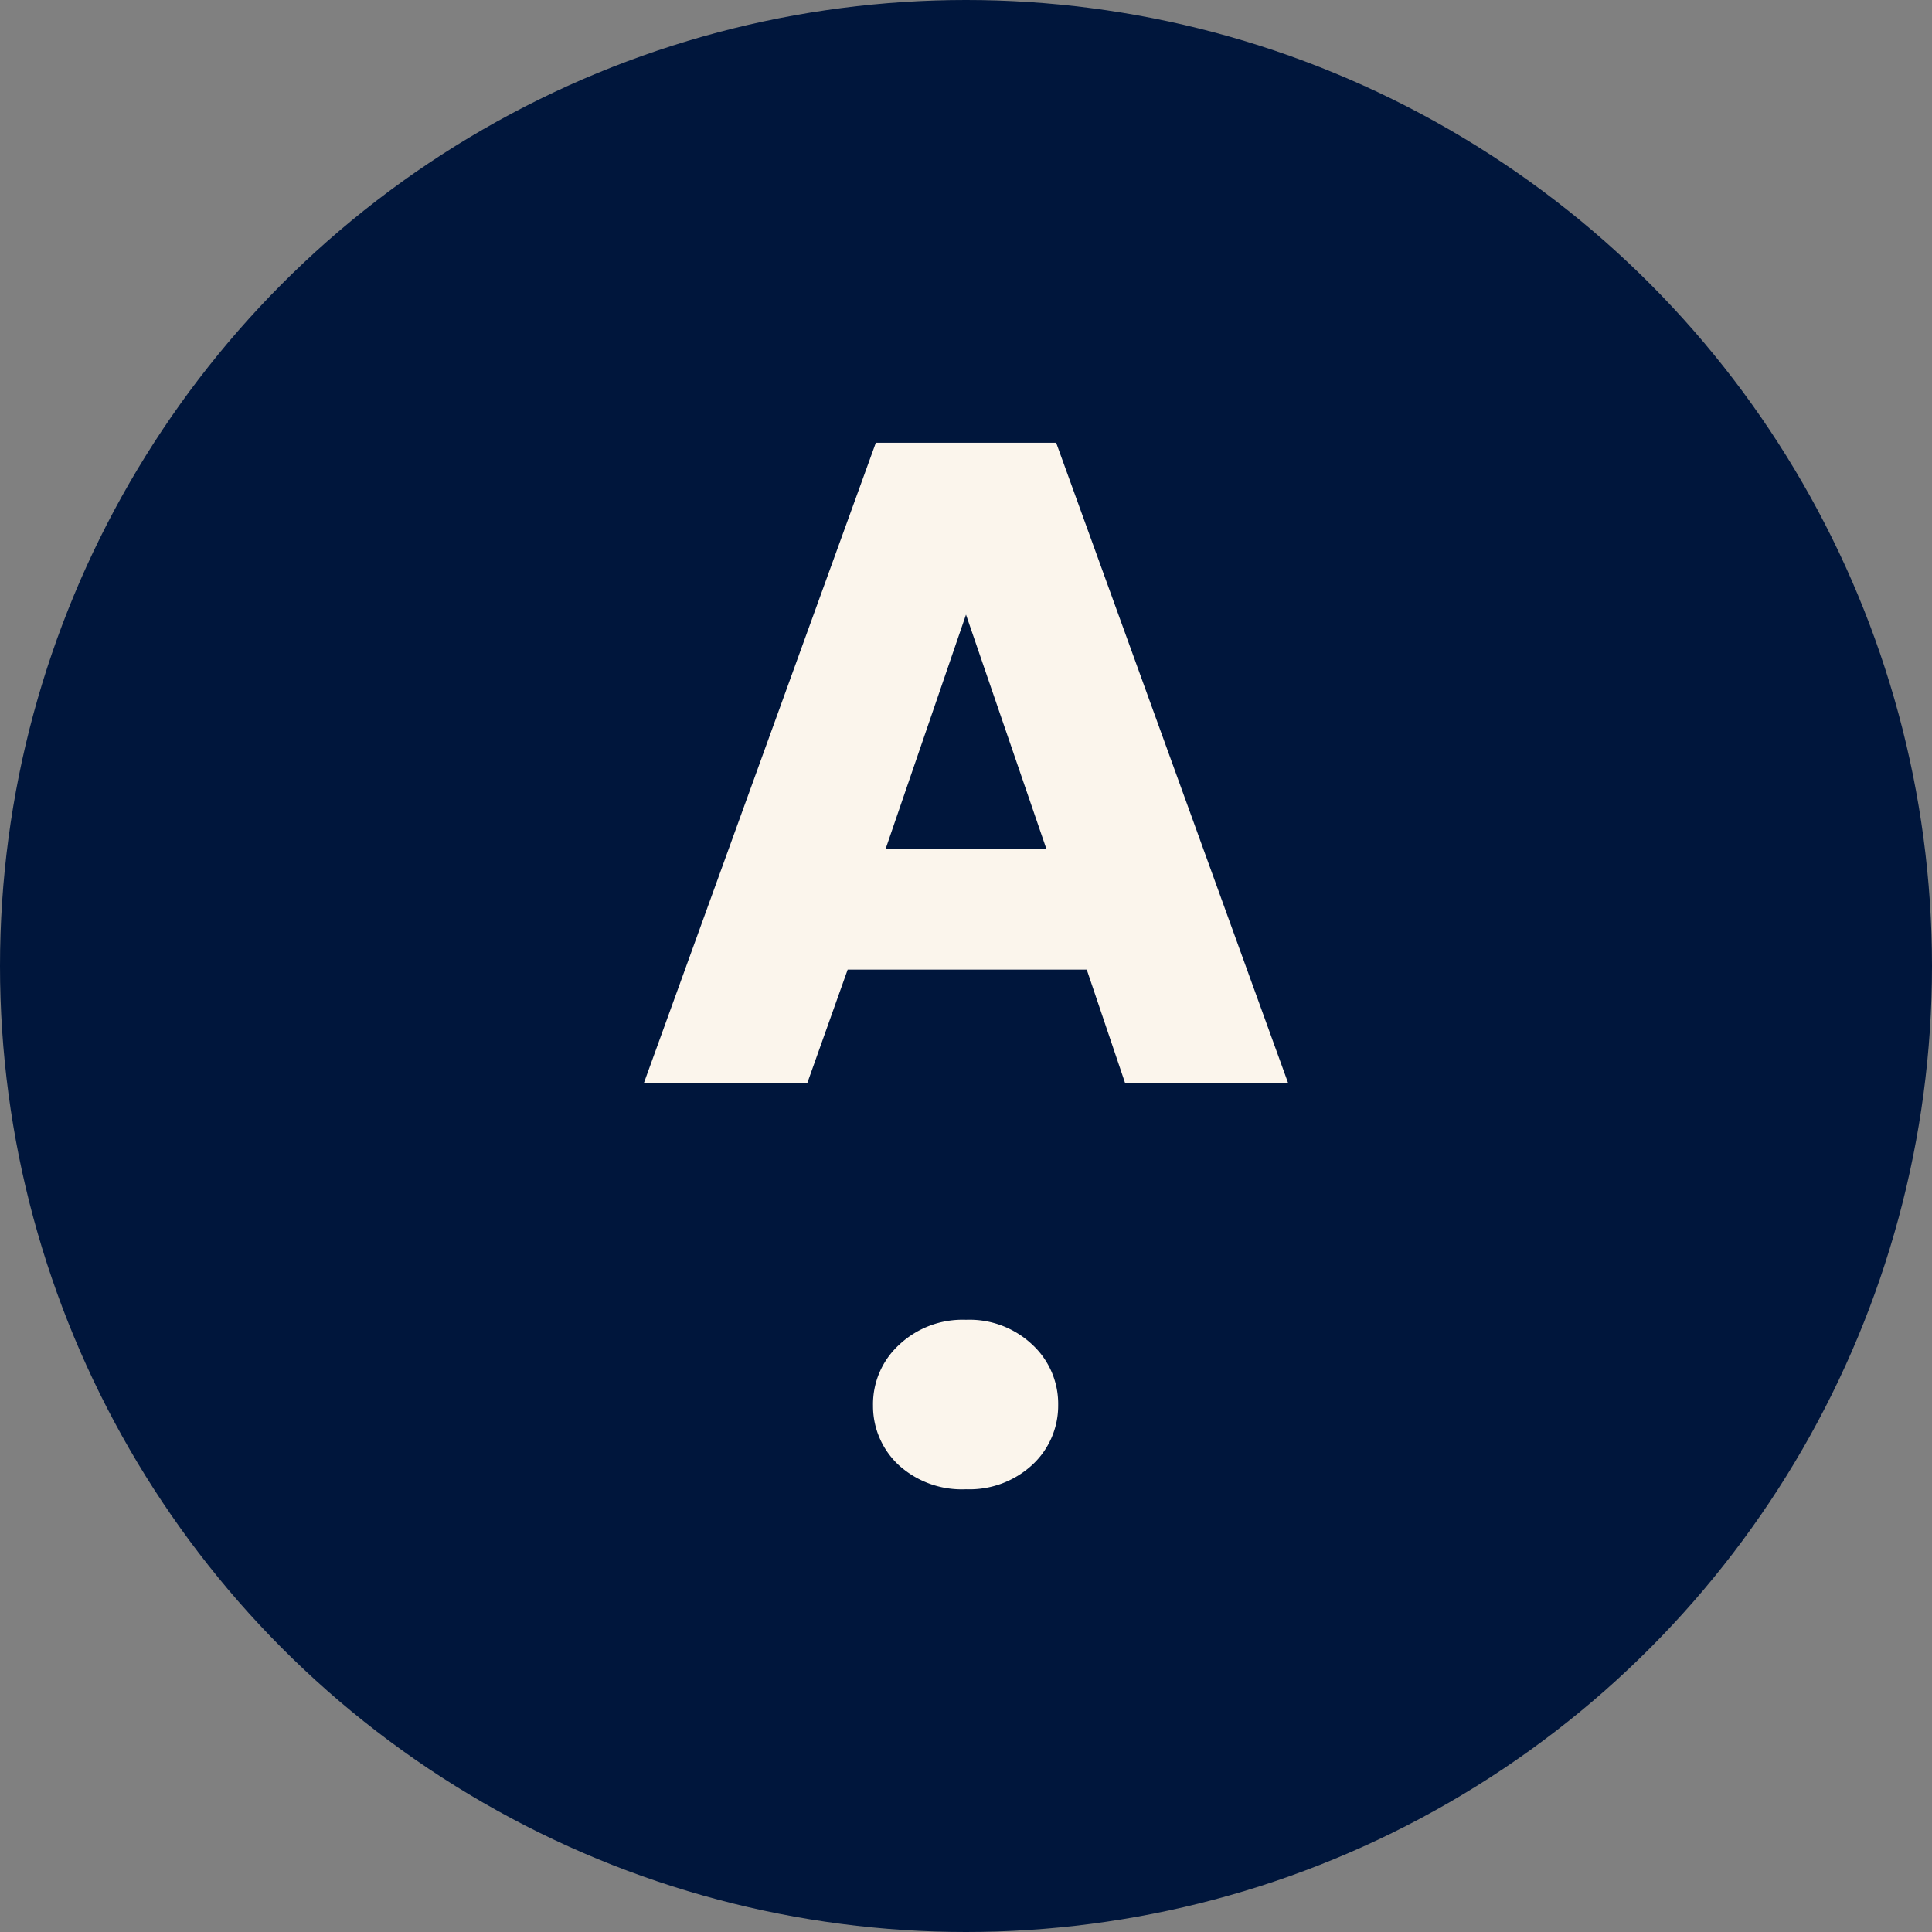
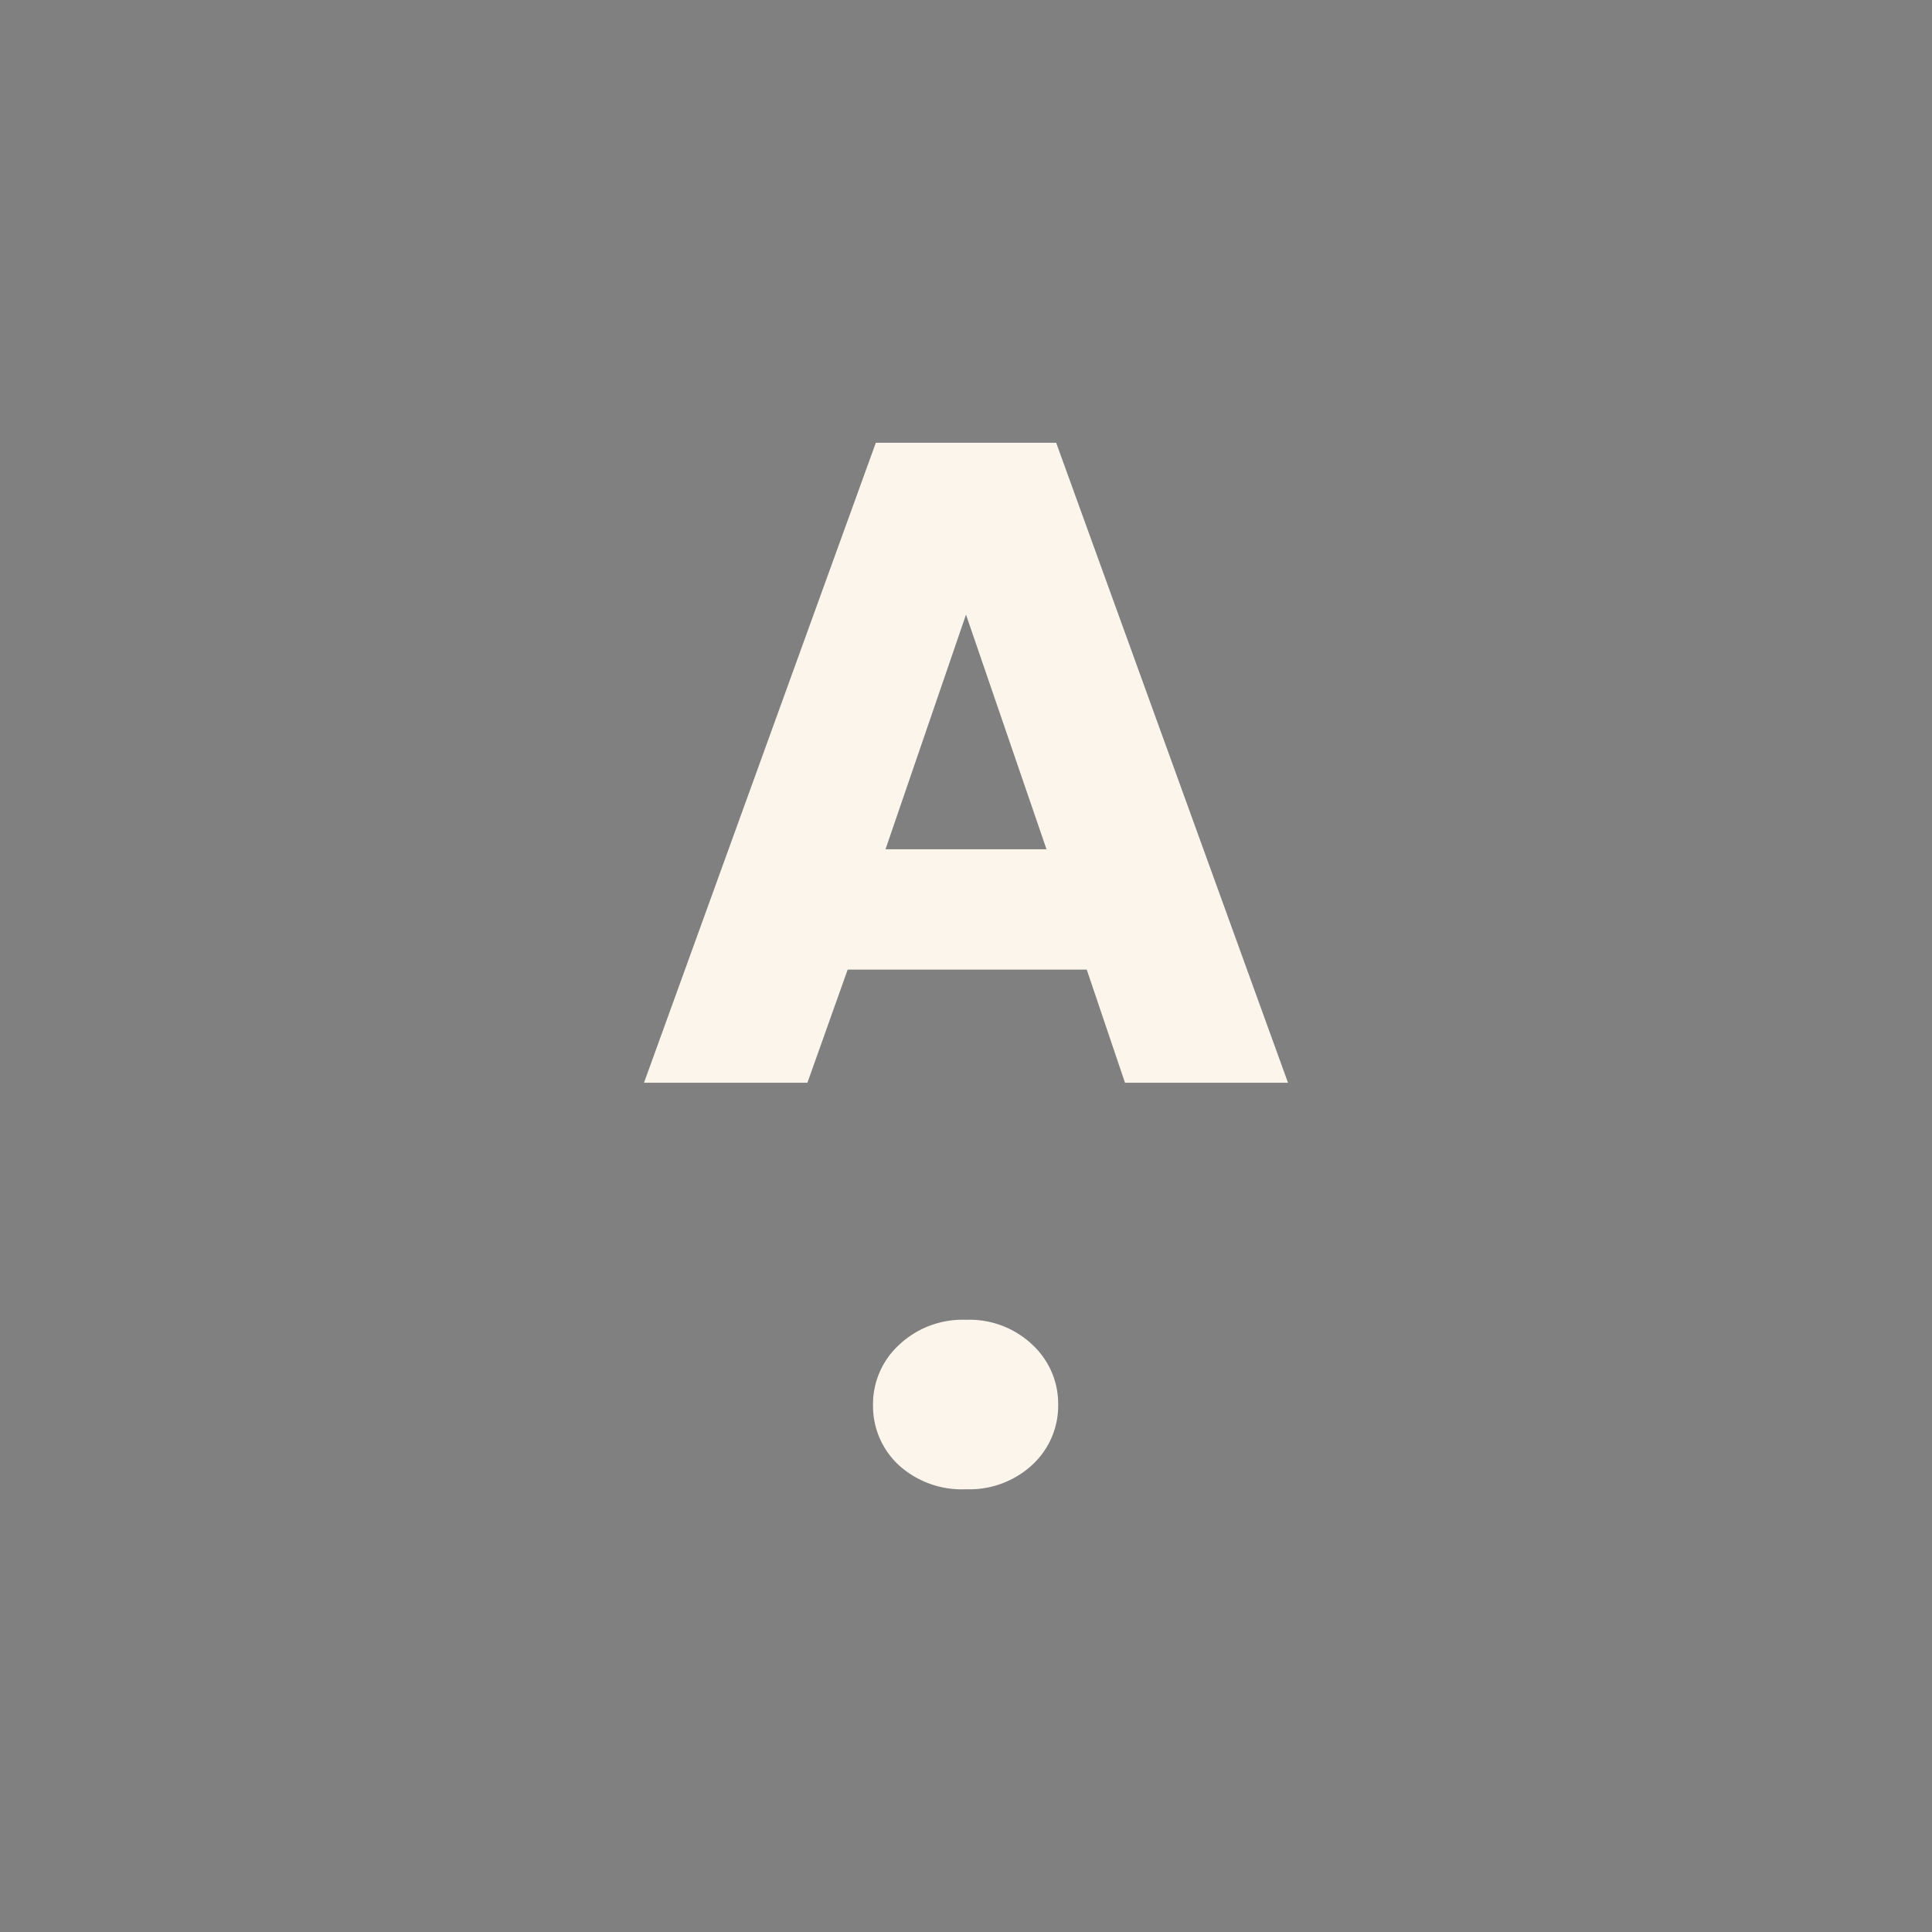
<svg xmlns="http://www.w3.org/2000/svg" id="Capa_1" data-name="Capa 1" viewBox="0 0 48 48">
  <rect x="0" y="0" width="48" height="48" fill="#808080" stroke="none" />
  <defs>
    <style>.cls-1{fill:#00163c;}.cls-2{fill:#fbf5ec;}</style>
  </defs>
-   <circle class="cls-1" cx="24" cy="24" r="24" />
  <path class="cls-2" d="M25.65,33.41A2.27,2.27,0,0,0,24,32.79a2.3,2.3,0,0,0-1.66.62,2,2,0,0,0-.65,1.51,2,2,0,0,0,.65,1.49A2.33,2.33,0,0,0,24,37a2.3,2.3,0,0,0,1.64-.6,2,2,0,0,0,.65-1.49A2,2,0,0,0,25.65,33.41Z" />
  <path class="cls-2" d="M21.76,11,16,26.9h4.06l1-2.81H27l.95,2.81H32L26.24,11ZM22,21.1,24,15.27l2,5.83Z" />
</svg>